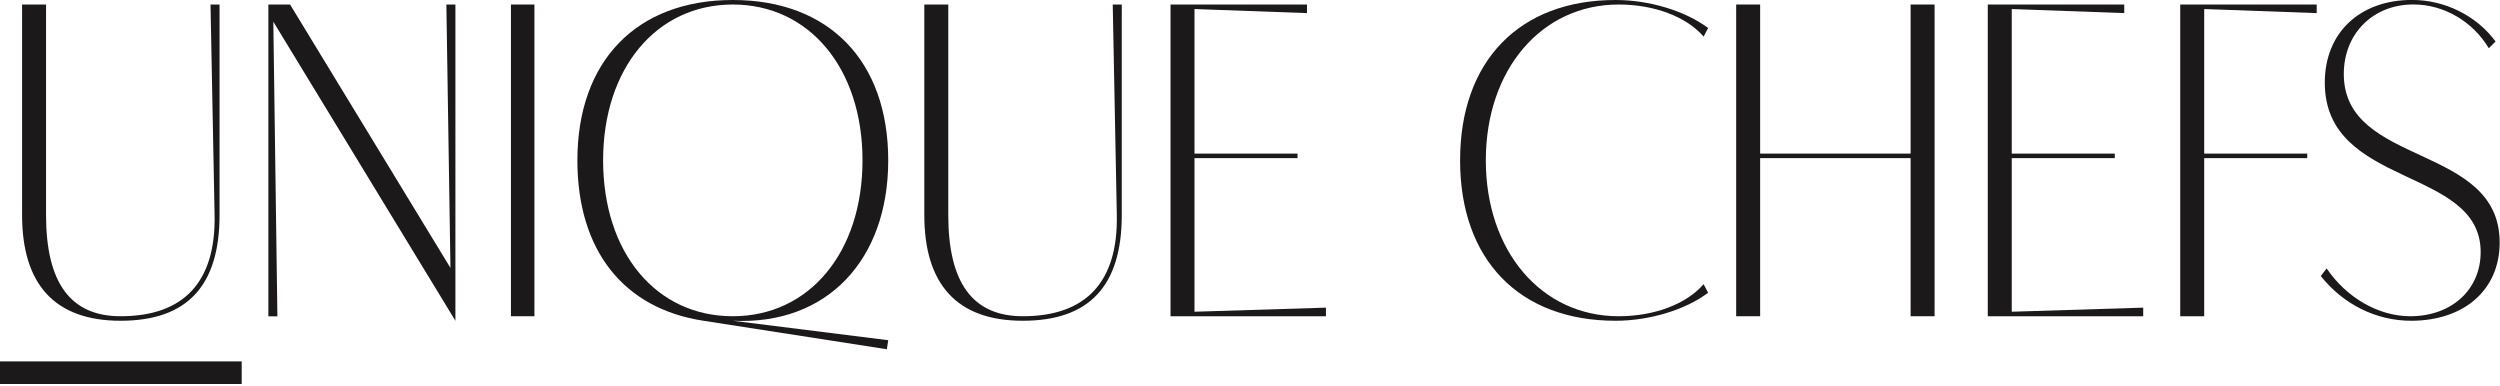
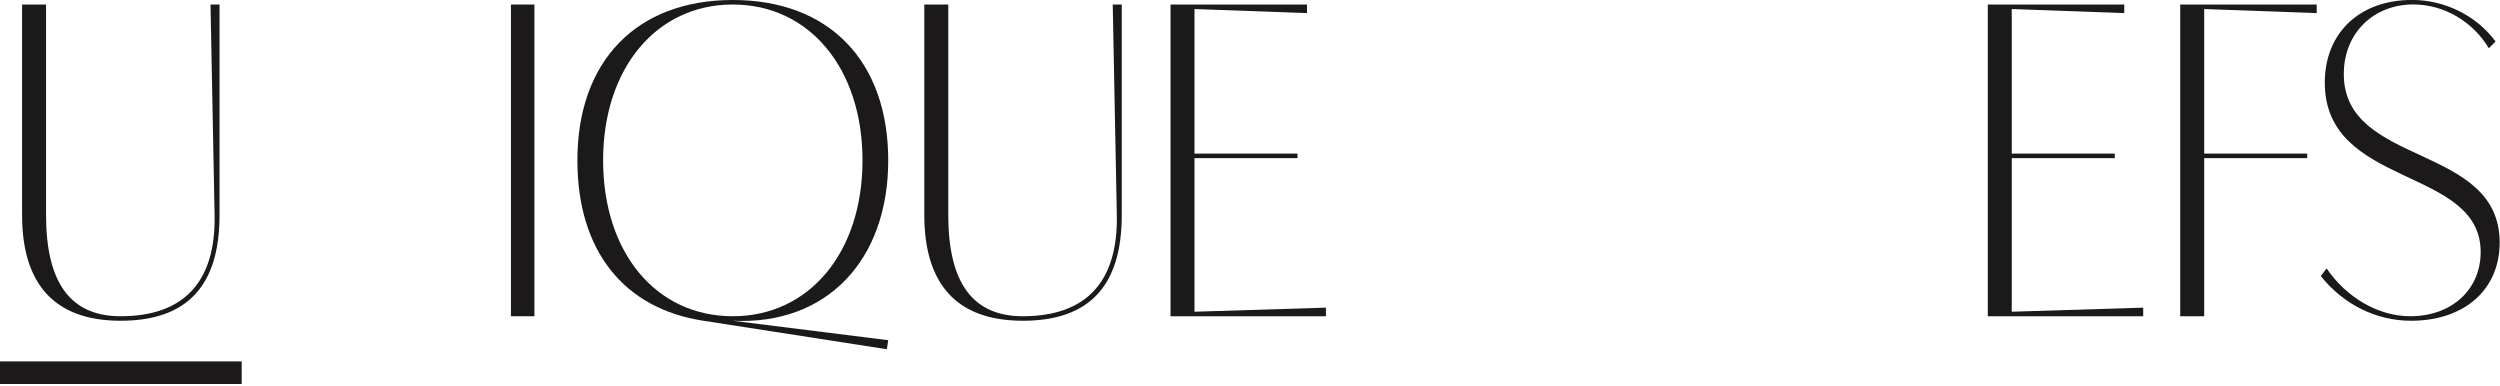
<svg xmlns="http://www.w3.org/2000/svg" fill="none" viewBox="0 0 1069 165" height="165" width="1069">
  <g clip-path="url(#clip0_91_2)">
    <path fill="#1B191A" d="M91.758 91.947L90.014 1.932H93.878V91.947C93.878 122.291 79.98 137.155 51.567 137.155C23.154 137.155 9.443 121.325 9.443 91.947V1.932H19.692V91.947C19.692 120.923 30.129 135.223 51.567 135.223C78.611 135.223 92.321 120.547 91.758 91.947Z" />
-     <path fill="#1B191A" d="M190.869 1.932H194.732V137.155L116.872 9.283L118.615 135.25H114.752V1.932H124.035L192.613 114.564L190.869 1.932Z" />
    <path fill="#1B191A" d="M218.479 1.932H228.513V135.223H218.479V1.932Z" />
    <path fill="#1B191A" d="M379.807 145.473L379.216 149.336L300.792 137.155C266.584 131.95 246.891 107.025 246.891 68.578C246.891 26.079 272.191 0 313.349 0C354.506 0 379.807 26.079 379.807 68.578C379.807 111.076 353.728 139.087 313.349 137.155L379.807 145.473ZM313.349 135.224C346.001 135.224 368.806 107.991 368.806 68.578C368.806 29.164 346.001 1.932 313.349 1.932C280.697 1.932 257.891 29.164 257.891 68.578C257.891 107.991 280.482 135.224 313.349 135.224Z" />
    <path fill="#1B191A" d="M477.549 91.947L475.805 1.932H479.669V91.947C479.669 122.291 465.771 137.155 437.358 137.155C408.945 137.155 395.234 121.325 395.234 91.947V1.932H405.483V91.947C405.483 120.923 415.92 135.223 437.358 135.223C464.402 135.223 478.112 120.547 477.549 91.947Z" />
    <path fill="#1B191A" d="M500.515 135.223V1.932H558.87V5.607L510.764 3.863V65.68H554.819V67.612H510.764V133.292L566.973 131.548V135.223H500.515Z" />
-     <path fill="#1B191A" d="M690.794 0C705.282 0 720.549 4.642 730.395 11.966L728.463 15.642C721.112 7.137 707.402 1.932 692.136 1.932C659.108 1.932 635.336 29.755 635.336 68.578C635.336 107.401 659.108 135.224 692.136 135.224C707.402 135.224 721.112 130.018 728.463 121.513L730.395 125.189C720.549 132.541 705.282 137.155 690.794 137.155C649.637 137.155 624.336 111.076 624.336 68.578C624.336 26.079 649.664 0 690.794 0Z" />
-     <path fill="#1B191A" d="M742.389 1.932H752.638V65.68H816.976V1.932H827.225V135.223H816.976V67.612H752.638V135.223H742.389V1.932Z" />
    <path fill="#1B191A" d="M849.976 135.223V1.932H908.331V5.607L860.225 3.863V65.68H904.28V67.612H860.225V133.292L916.434 131.548V135.223H849.976Z" />
    <path fill="#1B191A" d="M932.265 135.223V1.932H990.62V5.607L942.514 3.863V65.68H986.569V67.612H942.514V135.223H932.265Z" />
    <path fill="#1B191A" d="M994.859 114.752C1003.36 127.309 1017.07 135.224 1030.6 135.224C1048.36 135.224 1060.73 123.821 1060.73 107.776C1060.73 71.073 994.081 80.544 994.081 35.335C994.081 14.086 1008.95 -0.027 1031.38 -0.027C1045.27 -0.027 1058.82 6.547 1067.11 17.735L1064.22 20.632C1057.27 9.042 1044.9 1.905 1031.97 1.905C1014.77 1.905 1002.21 14.274 1002.21 31.66C1002.21 71.448 1068.86 61.226 1068.86 103.725C1068.86 123.821 1053.78 137.155 1031 137.155C1016.14 137.155 1002.02 130.206 992.364 118.025L994.886 114.752H994.859Z" />
    <path fill="#1B191A" d="M0 164.2V154.541H103.349V164.2H0Z" />
  </g>
  <defs>
    <clipPath id="clip0_91_2">
      <rect fill="white" height="164.2" width="1068.86" />
    </clipPath>
  </defs>
</svg>